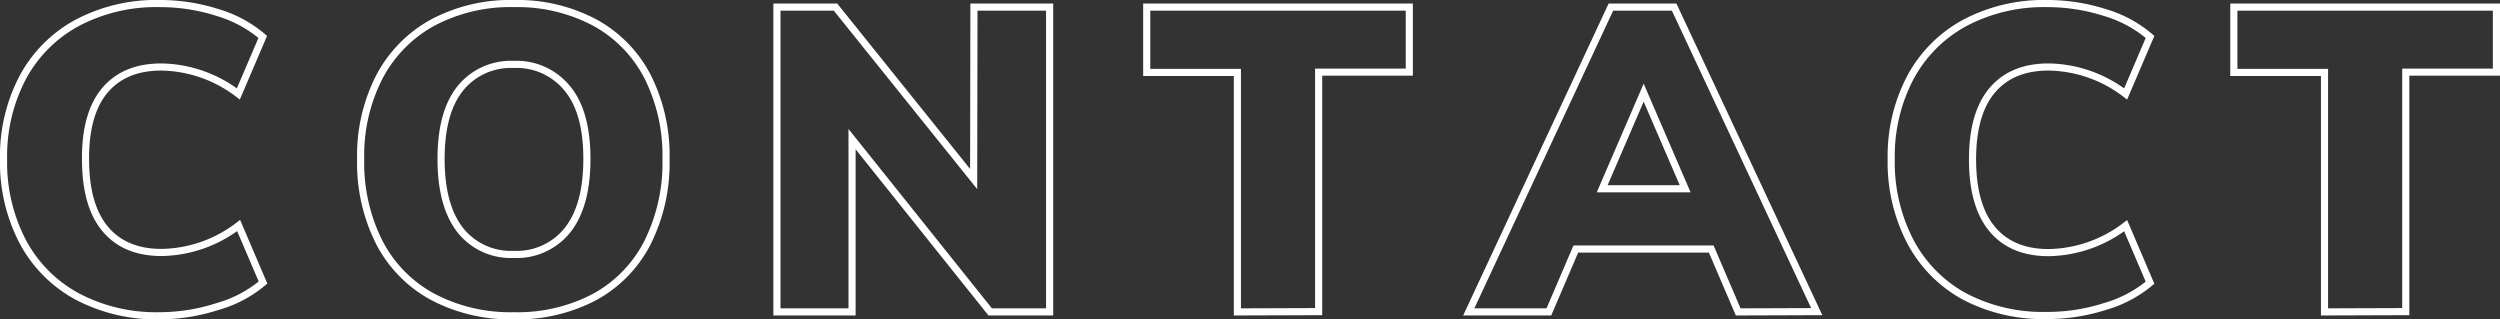
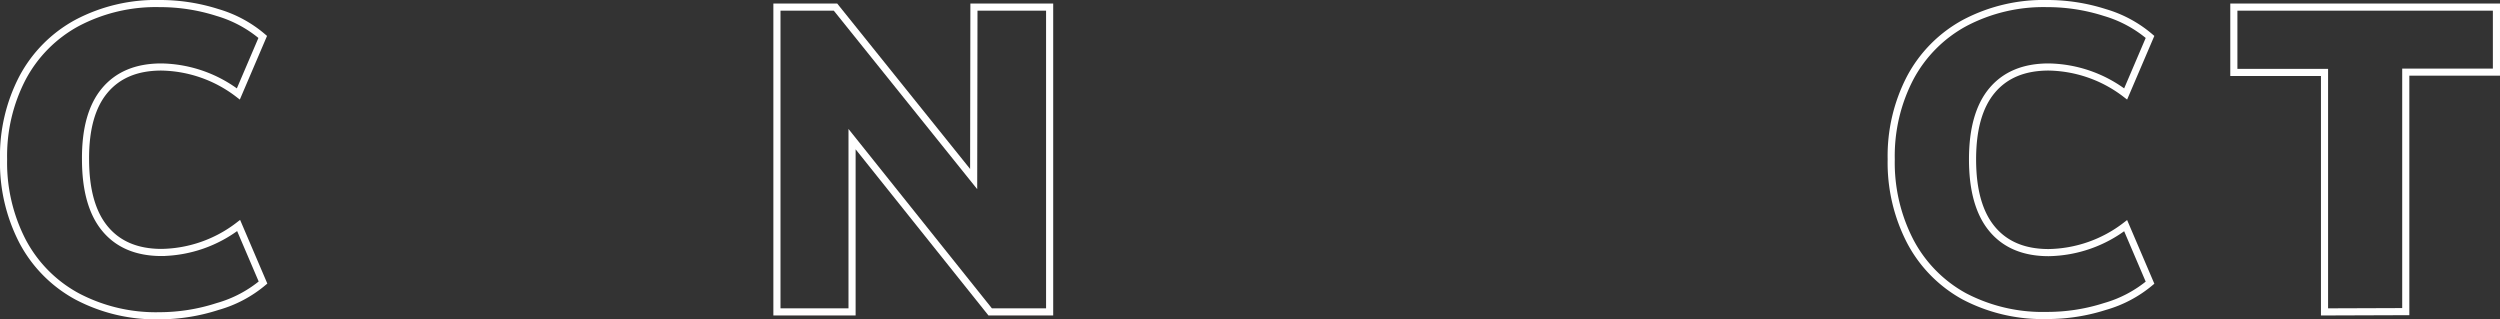
<svg xmlns="http://www.w3.org/2000/svg" width="350.74" height="44.8" viewBox="0 0 350.74 44.8">
  <rect x="0" y="0" width="350.74" height="44.8" fill="#333333" stroke="none" />
  <defs>
    <style>.cls-1{fill:none;stroke:#fff;stroke-miterlimit:10;}</style>
  </defs>
  <g id="レイヤー_2" data-name="レイヤー 2">
    <g id="コンテンツ">
      <path class="cls-1" d="M10.79,41.57a18.74,18.74,0,0,1-7.62-7.71A24,24,0,0,1,.5,22.34,23.7,23.7,0,0,1,3.17,10.91a18.79,18.79,0,0,1,7.62-7.68A23.67,23.67,0,0,1,22.4.5a26.47,26.47,0,0,1,8.13,1.26,17.16,17.16,0,0,1,6.33,3.42l-3.42,8a18.19,18.19,0,0,0-10.8-3.78q-5.16,0-7.92,3.27T12,22.34q0,6.48,2.76,9.78t7.92,3.3a18.19,18.19,0,0,0,10.8-3.78l3.42,8A17.16,17.16,0,0,1,30.53,43,26.47,26.47,0,0,1,22.4,44.3,23.67,23.67,0,0,1,10.79,41.57Z" />
-       <path class="cls-1" d="M60.68,41.63A18.13,18.13,0,0,1,53.21,34,24.73,24.73,0,0,1,50.6,22.34a24.14,24.14,0,0,1,2.64-11.58,18.46,18.46,0,0,1,7.47-7.59A23.14,23.14,0,0,1,72.08.5,23.14,23.14,0,0,1,83.45,3.17a18.08,18.08,0,0,1,7.41,7.59,24.6,24.6,0,0,1,2.58,11.58A25,25,0,0,1,90.86,34a18,18,0,0,1-7.41,7.65A23.14,23.14,0,0,1,72.08,44.3,23.31,23.31,0,0,1,60.68,41.63ZM79.61,32.3q2.73-3.42,2.73-10t-2.73-9.87a9.14,9.14,0,0,0-7.53-3.39,9.09,9.09,0,0,0-7.5,3.36q-2.7,3.36-2.7,9.9t2.7,10a9.05,9.05,0,0,0,7.5,3.39A9.1,9.1,0,0,0,79.61,32.3Z" />
      <path class="cls-1" d="M136.64,1h10.62V43.76h-8.34L119.54,19.52V43.76H109V1h8.22l19.38,24.12Z" />
-       <path class="cls-1" d="M173.6,43.76V10.16H160.88V1h36.84v9.12H185v33.6Z" />
-       <path class="cls-1" d="M243.86,43.76l-3.78-8.82h-19l-3.78,8.82H206.06L226,1h8.88l20,42.72ZM224.78,26.48h11.64L230.6,13Z" />
      <path class="cls-1" d="M275.57,41.57A18.74,18.74,0,0,1,268,33.86a24,24,0,0,1-2.67-11.52A23.7,23.7,0,0,1,268,10.91a18.79,18.79,0,0,1,7.62-7.68A23.67,23.67,0,0,1,287.18.5a26.47,26.47,0,0,1,8.13,1.26,17.16,17.16,0,0,1,6.33,3.42l-3.42,8a18.19,18.19,0,0,0-10.8-3.78q-5.16,0-7.92,3.27t-2.76,9.69q0,6.48,2.76,9.78t7.92,3.3a18.19,18.19,0,0,0,10.8-3.78l3.42,8A17.16,17.16,0,0,1,295.31,43a26.47,26.47,0,0,1-8.13,1.26A23.67,23.67,0,0,1,275.57,41.57Z" />
      <path class="cls-1" d="M326.12,43.76V10.16H313.4V1h36.84v9.12H337.52v33.6Z" />
    </g>
  </g>
</svg>